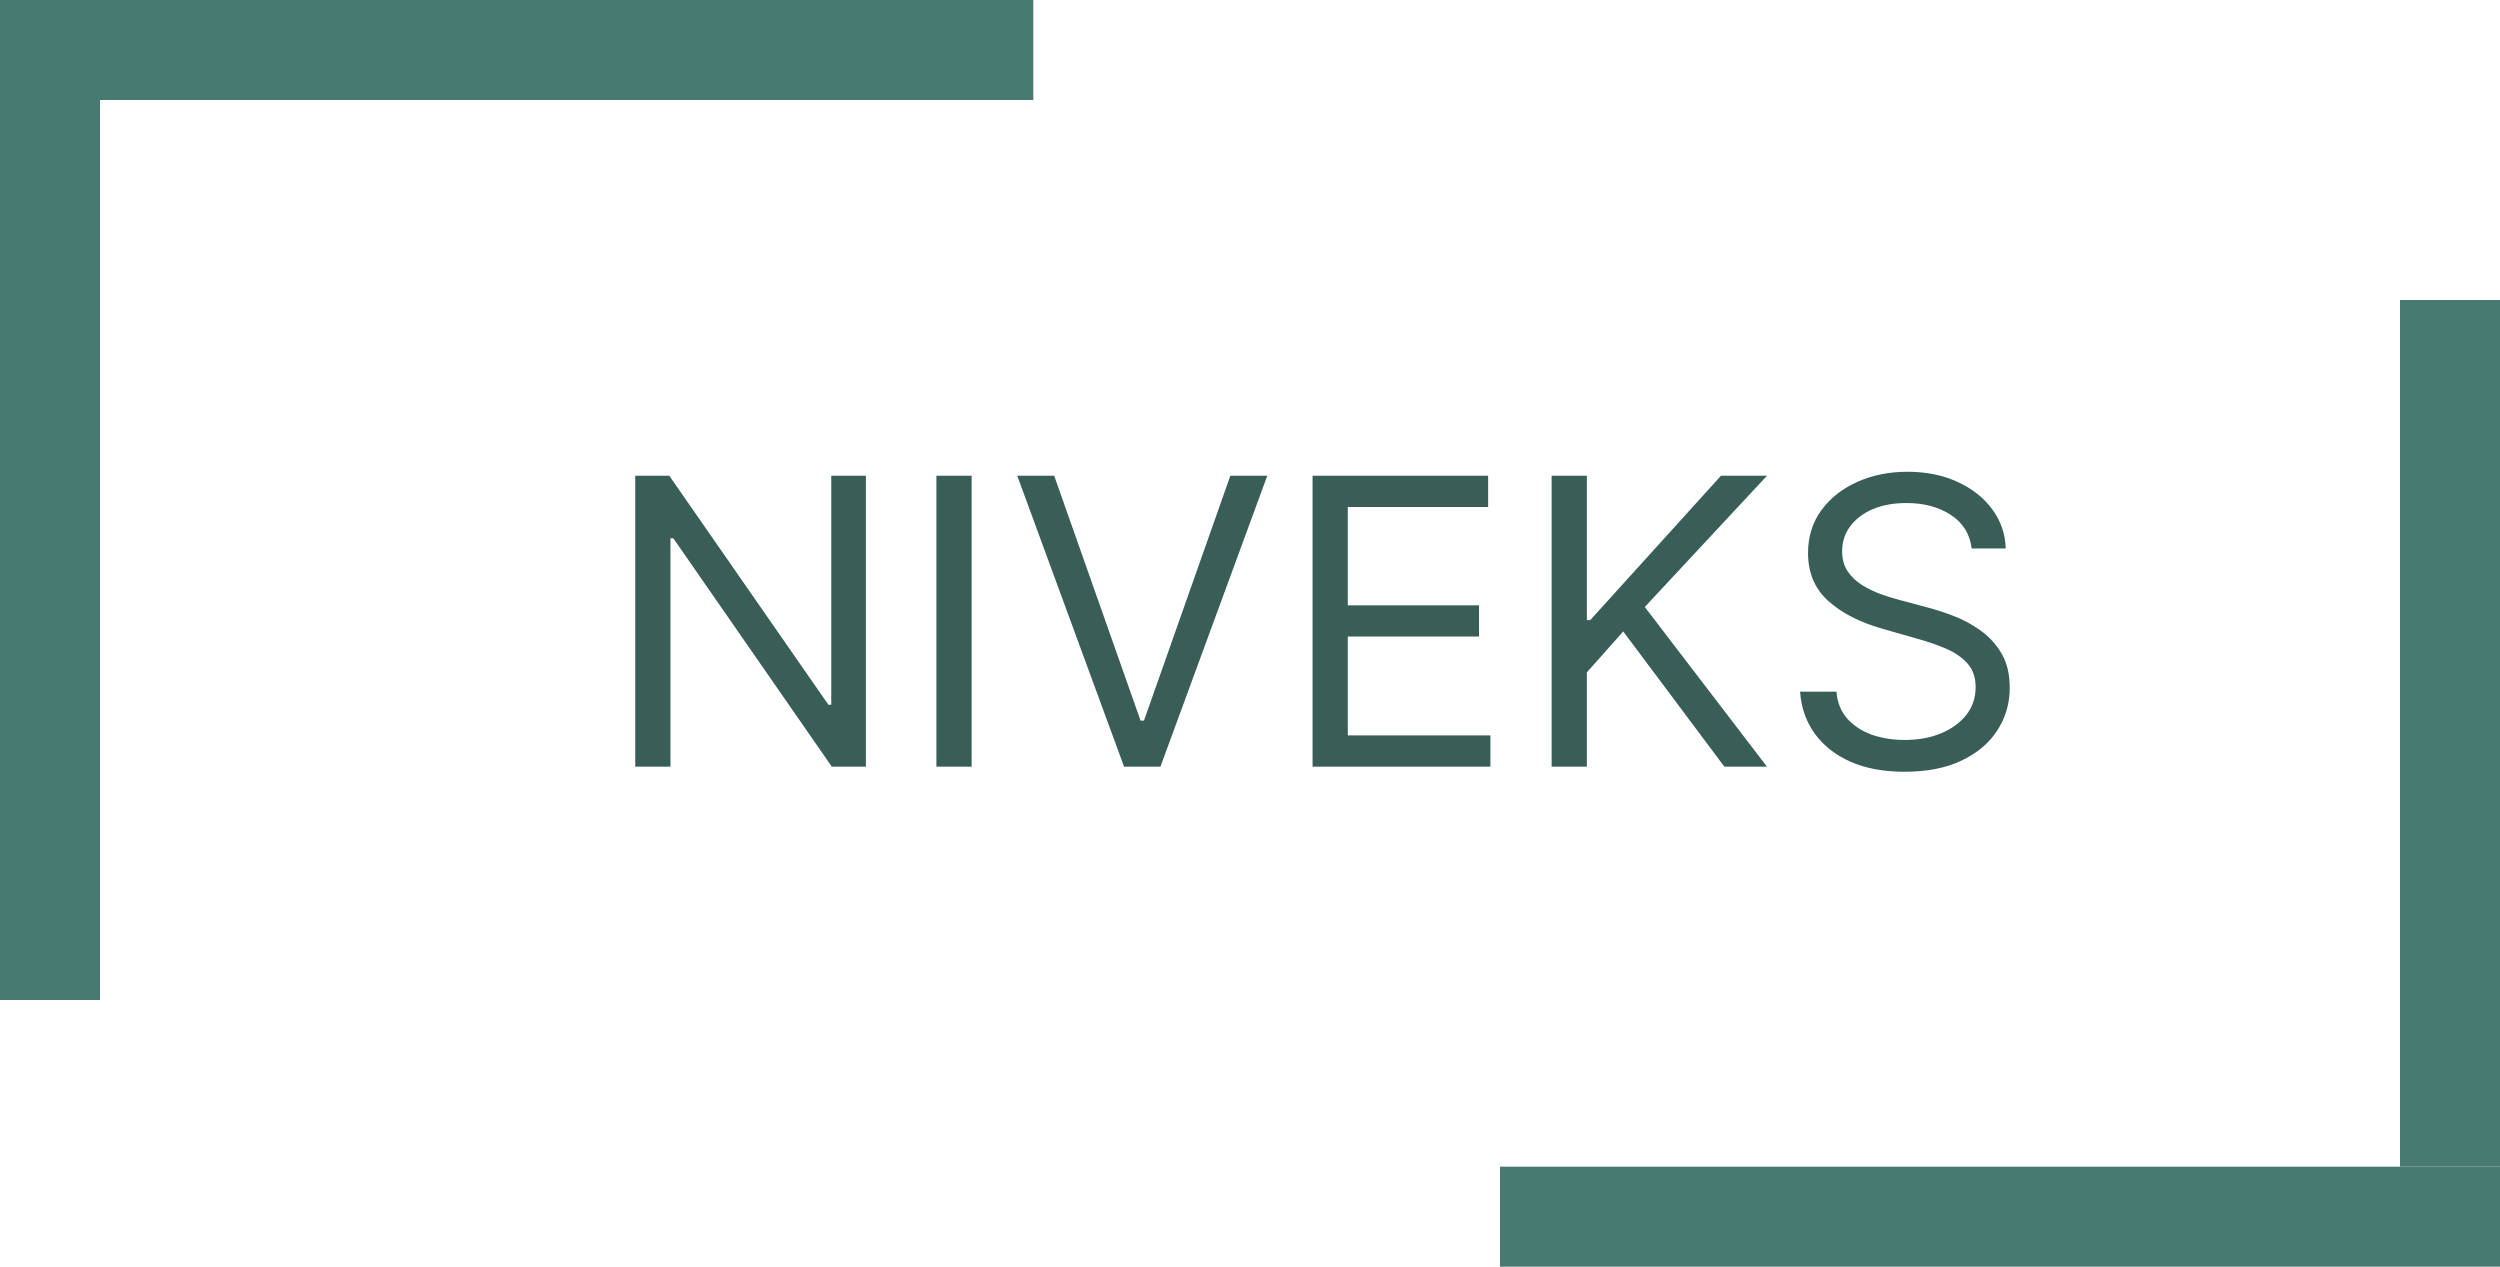
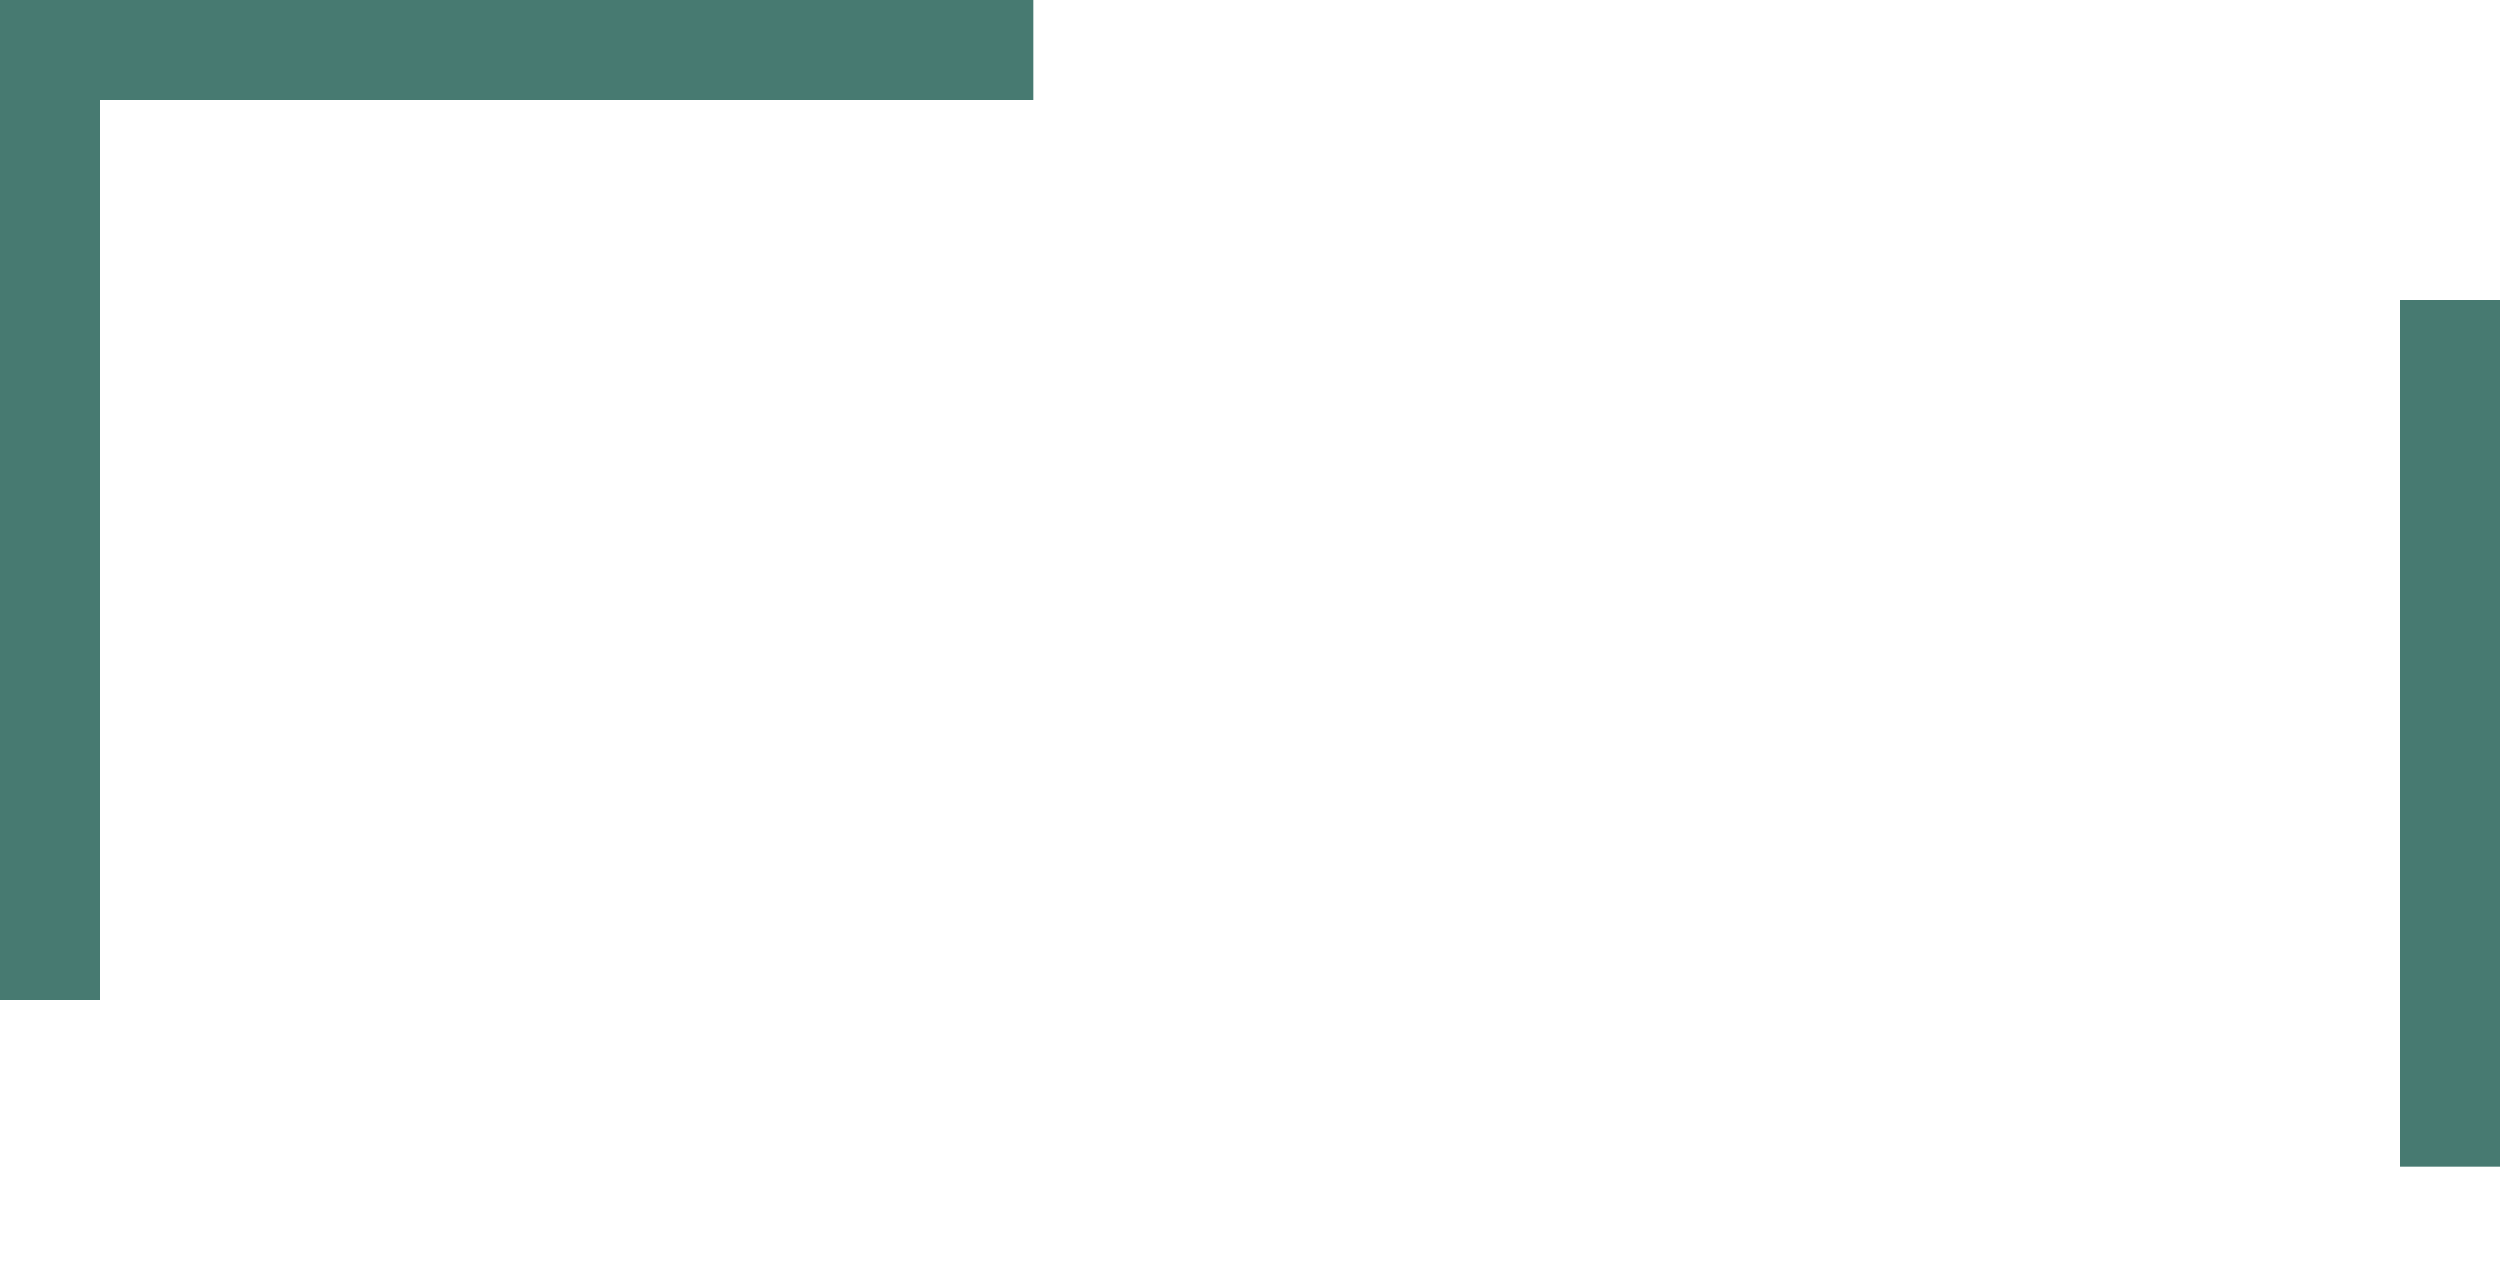
<svg xmlns="http://www.w3.org/2000/svg" width="75" height="38" viewBox="0 0 75 38" fill="none">
  <rect width="31" height="3" fill="#477A71" />
-   <path d="M45 35H75V38H45V35Z" fill="#477A71" />
  <rect y="3" width="3" height="27" fill="#477A71" />
  <rect x="72" y="9" width="3" height="26" fill="#477A71" />
-   <path d="M25.977 14.273V23H24.954L20.199 16.148H20.114V23H19.057V14.273H20.079L24.852 21.142H24.938V14.273H25.977ZM29.149 14.273V23H28.092V14.273H29.149ZM31.626 14.273L34.217 21.619H34.319L36.91 14.273H38.018L34.813 23H33.722L30.518 14.273H31.626ZM39.377 23V14.273H44.644V15.21H40.434V18.159H44.371V19.097H40.434V22.062H44.712V23H39.377ZM46.549 23V14.273H47.606V18.602H47.708L51.629 14.273H53.009L49.344 18.21L53.009 23H51.731L48.697 18.943L47.606 20.171V23H46.549ZM59.15 16.454C59.099 16.023 58.891 15.688 58.528 15.449C58.164 15.21 57.718 15.091 57.19 15.091C56.803 15.091 56.465 15.153 56.175 15.278C55.889 15.403 55.664 15.575 55.502 15.794C55.343 16.013 55.264 16.261 55.264 16.54C55.264 16.773 55.319 16.973 55.43 17.141C55.543 17.305 55.688 17.443 55.864 17.554C56.041 17.662 56.225 17.751 56.418 17.822C56.611 17.891 56.789 17.946 56.951 17.989L57.837 18.227C58.065 18.287 58.318 18.369 58.596 18.474C58.877 18.579 59.146 18.723 59.401 18.905C59.66 19.084 59.873 19.314 60.041 19.595C60.208 19.876 60.292 20.222 60.292 20.631C60.292 21.102 60.168 21.528 59.921 21.909C59.677 22.29 59.319 22.592 58.847 22.817C58.379 23.041 57.809 23.153 57.139 23.153C56.514 23.153 55.972 23.053 55.515 22.851C55.06 22.649 54.702 22.368 54.441 22.007C54.182 21.646 54.036 21.227 54.002 20.75H55.093C55.121 21.079 55.232 21.352 55.425 21.568C55.621 21.781 55.869 21.94 56.167 22.046C56.468 22.148 56.792 22.199 57.139 22.199C57.542 22.199 57.904 22.134 58.225 22.003C58.546 21.869 58.8 21.685 58.988 21.449C59.175 21.21 59.269 20.932 59.269 20.614C59.269 20.324 59.188 20.088 59.026 19.906C58.864 19.724 58.651 19.577 58.387 19.463C58.123 19.349 57.837 19.25 57.531 19.165L56.457 18.858C55.775 18.662 55.235 18.382 54.837 18.018C54.44 17.655 54.241 17.179 54.241 16.591C54.241 16.102 54.373 15.676 54.637 15.312C54.904 14.946 55.262 14.662 55.711 14.46C56.163 14.256 56.667 14.153 57.224 14.153C57.786 14.153 58.286 14.254 58.724 14.456C59.161 14.655 59.508 14.928 59.764 15.274C60.022 15.621 60.158 16.014 60.173 16.454H59.15Z" fill="#395E58" />
</svg>